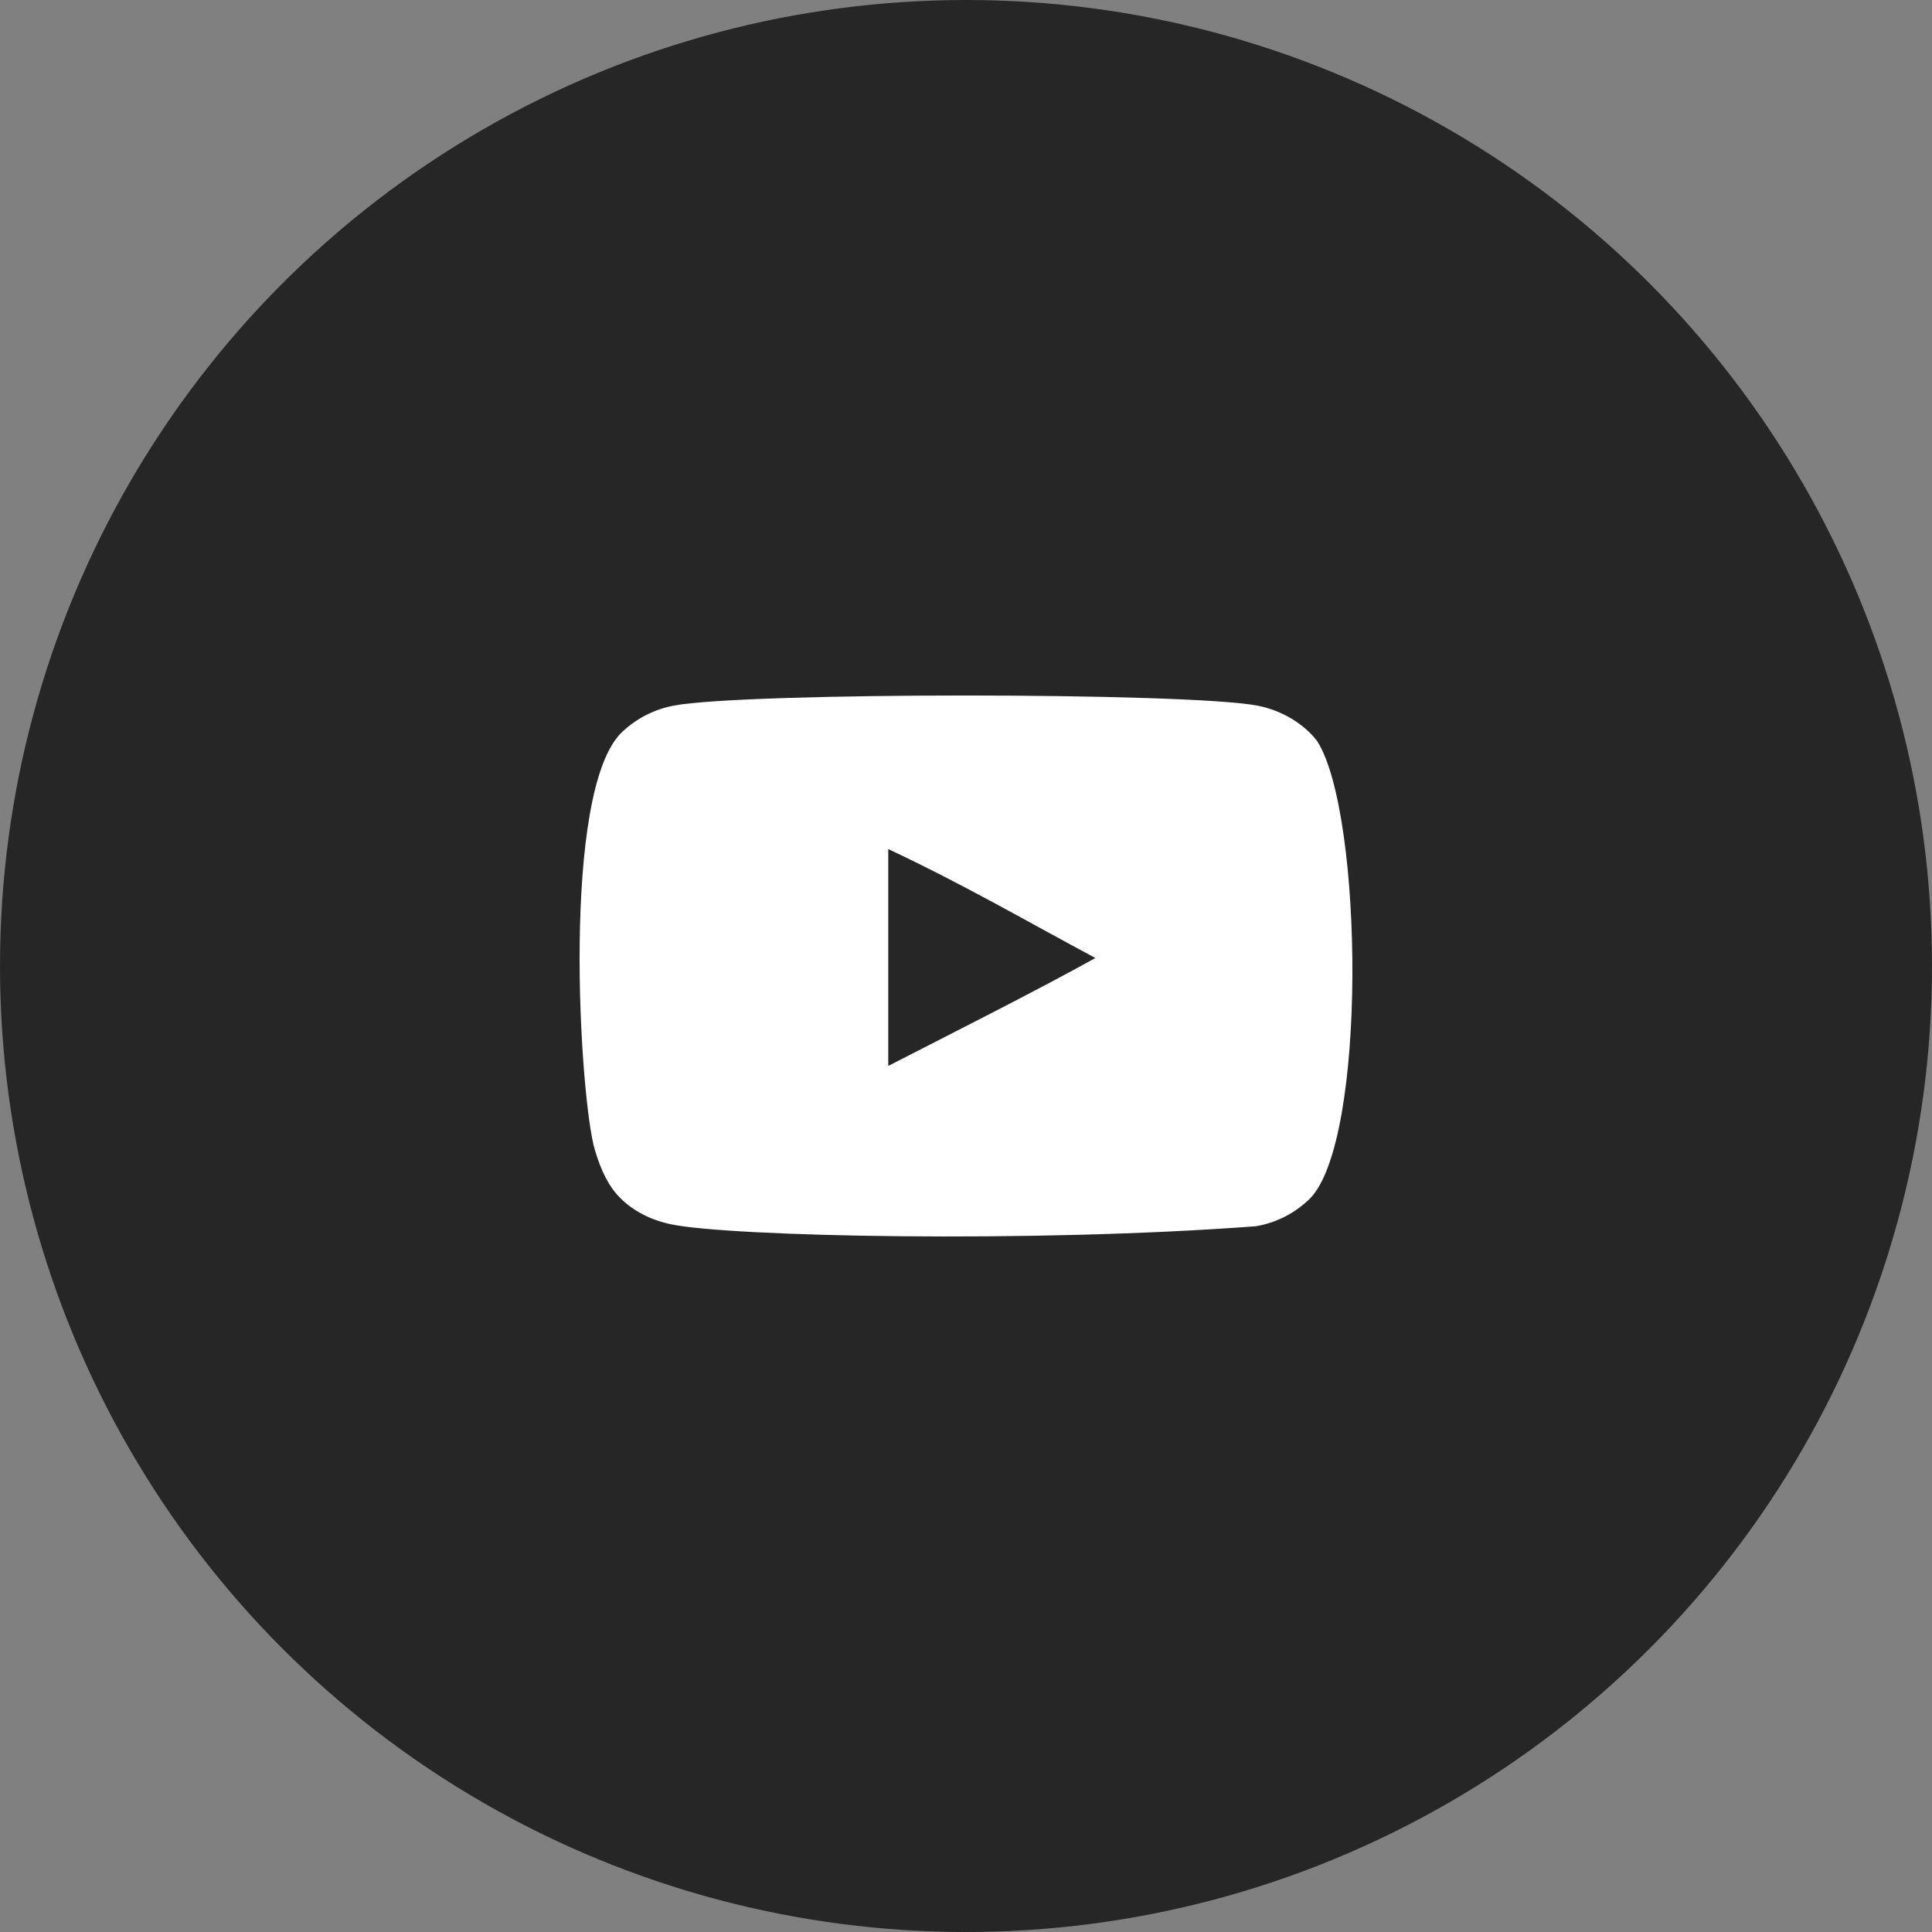
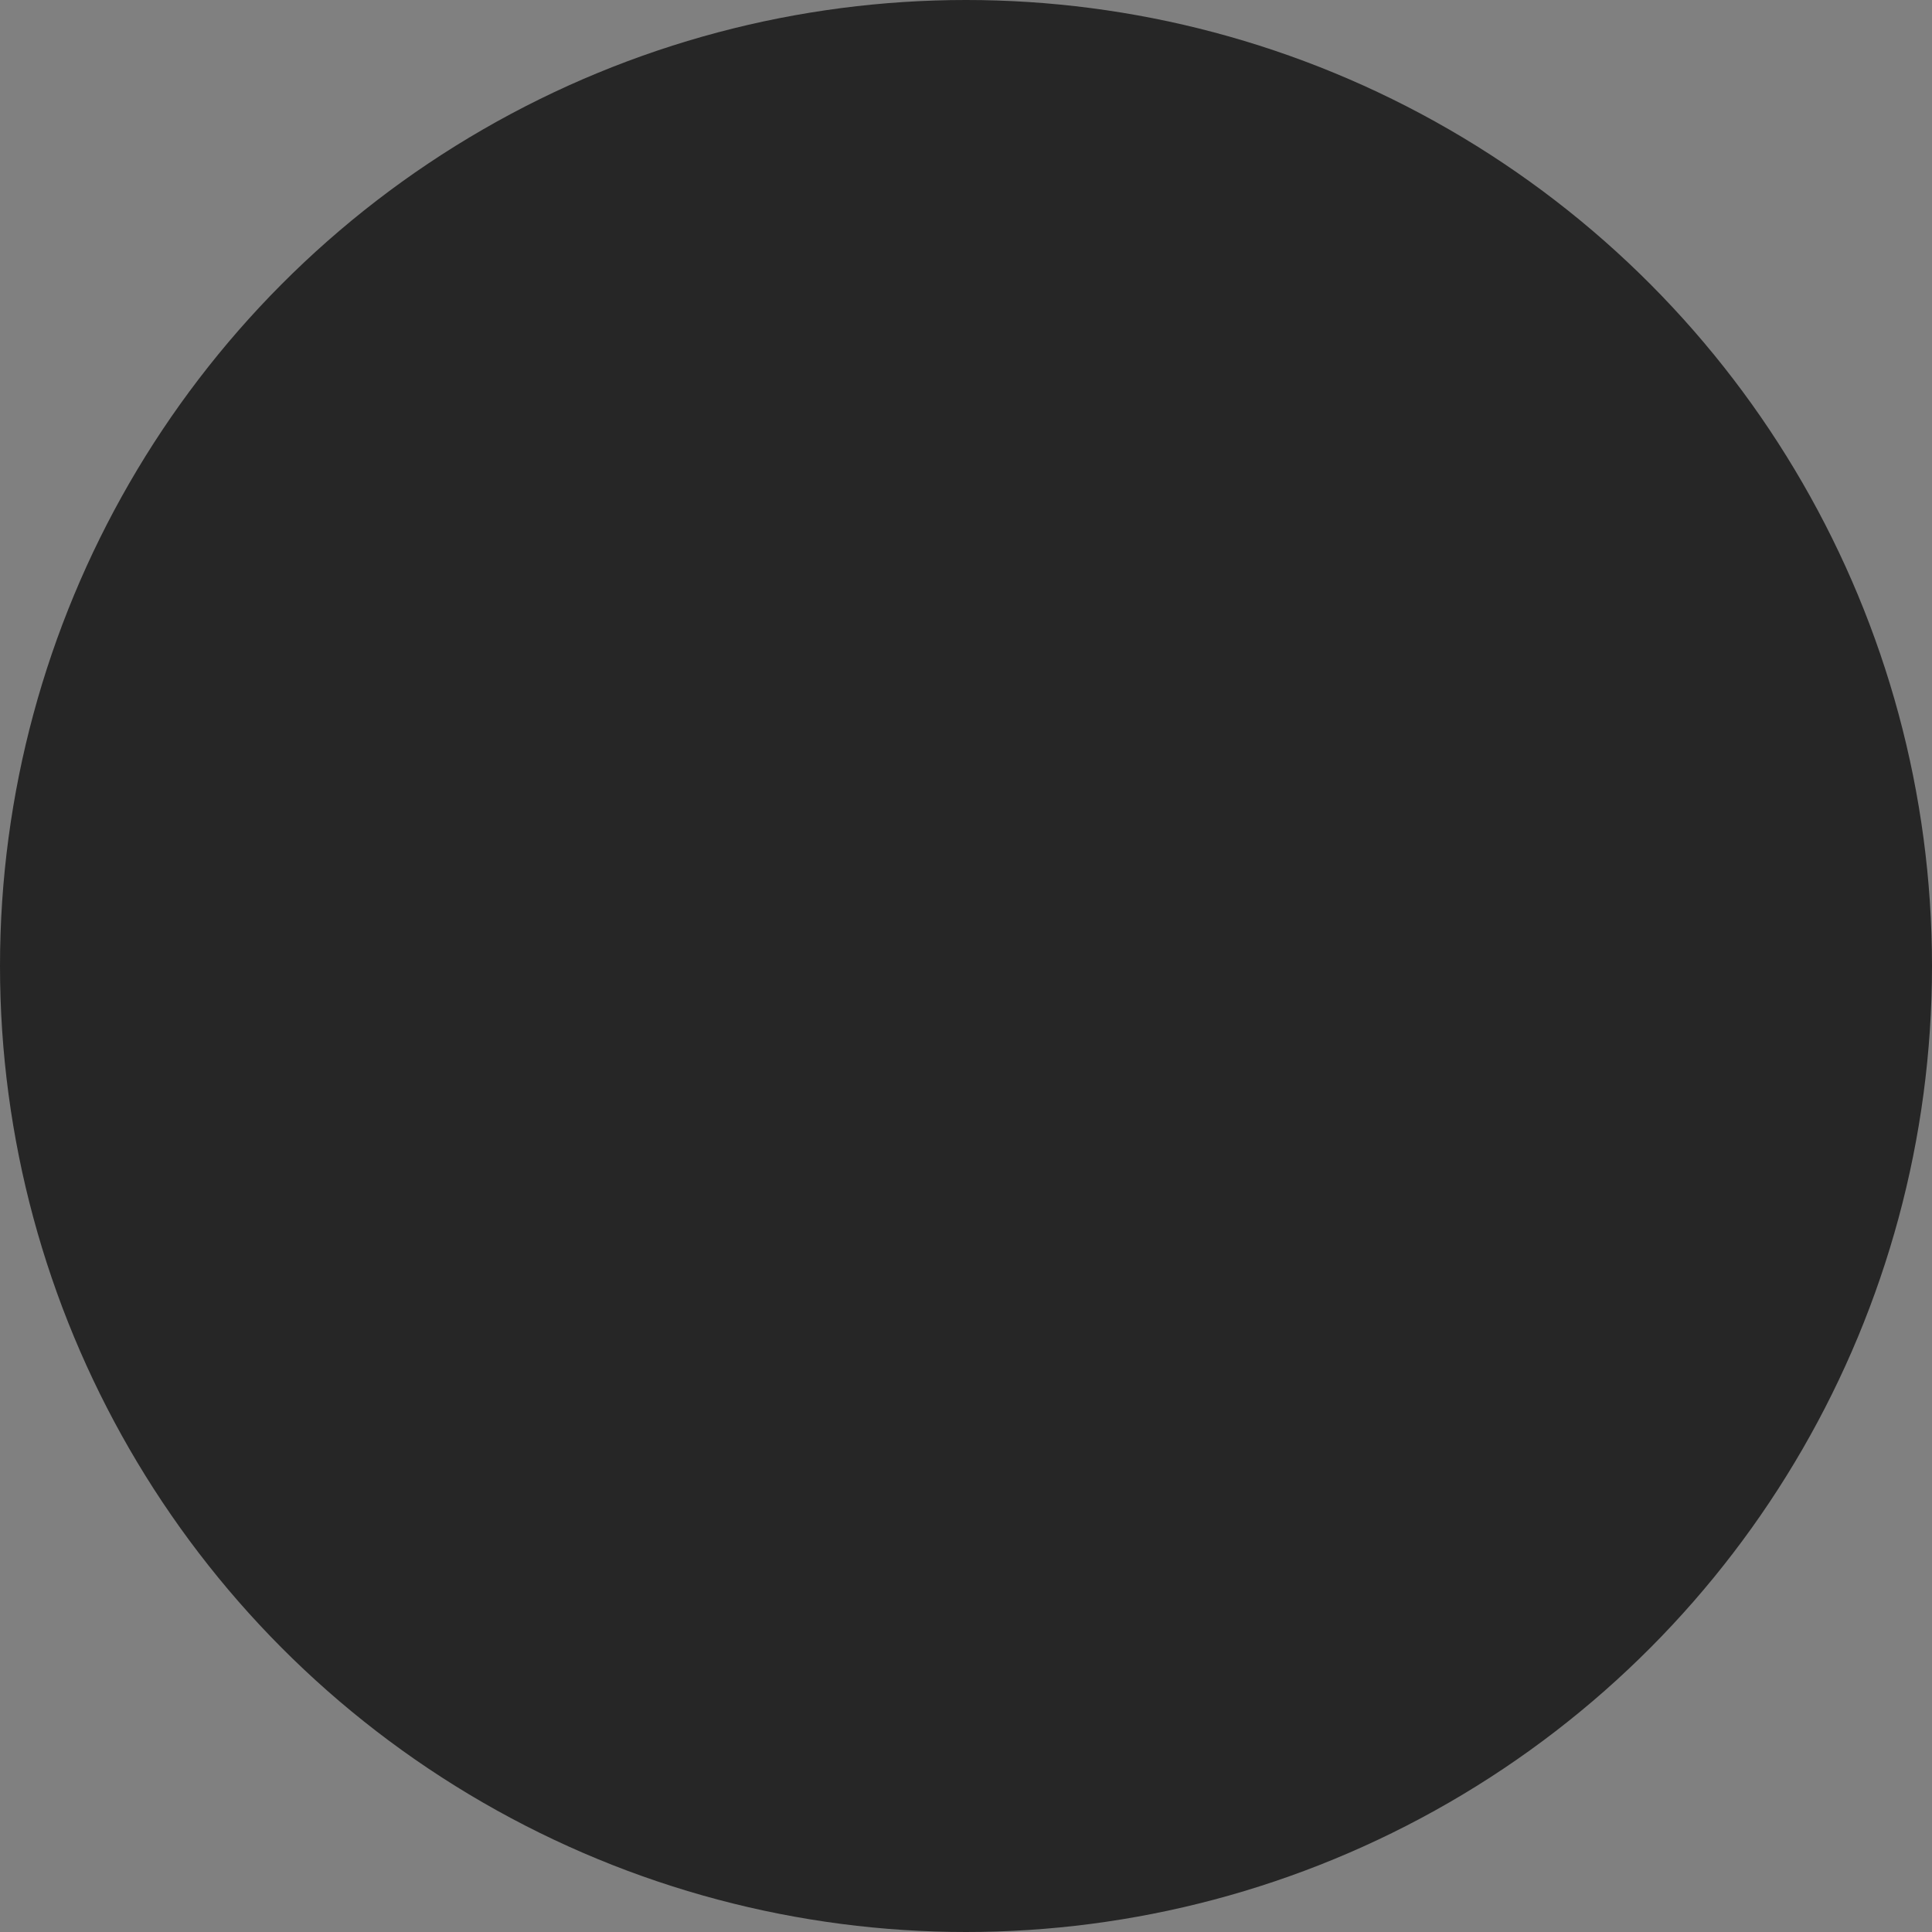
<svg xmlns="http://www.w3.org/2000/svg" width="50" height="50" viewBox="0 0 50 50" fill="none">
  <rect x="0" y="0" width="50" height="50" fill="#808080" stroke="none" />
  <circle cx="25" cy="25" r="25" fill="#262626" />
-   <path fill-rule="evenodd" clip-rule="evenodd" d="M22.988 27.586V21.974C24.981 22.912 26.524 23.817 28.349 24.793C26.843 25.628 24.981 26.565 22.988 27.586ZM34.091 19.183C33.747 18.73 33.162 18.378 32.538 18.261C30.705 17.913 19.271 17.912 17.439 18.261C16.939 18.355 16.494 18.581 16.111 18.933C14.5 20.429 15.005 28.451 15.393 29.751C15.556 30.313 15.768 30.719 16.034 30.985C16.376 31.337 16.846 31.58 17.384 31.688C18.893 32.001 26.668 32.175 32.506 31.735C33.044 31.642 33.52 31.391 33.896 31.024C35.386 29.534 35.284 21.062 34.091 19.183Z" fill="white" />
</svg>